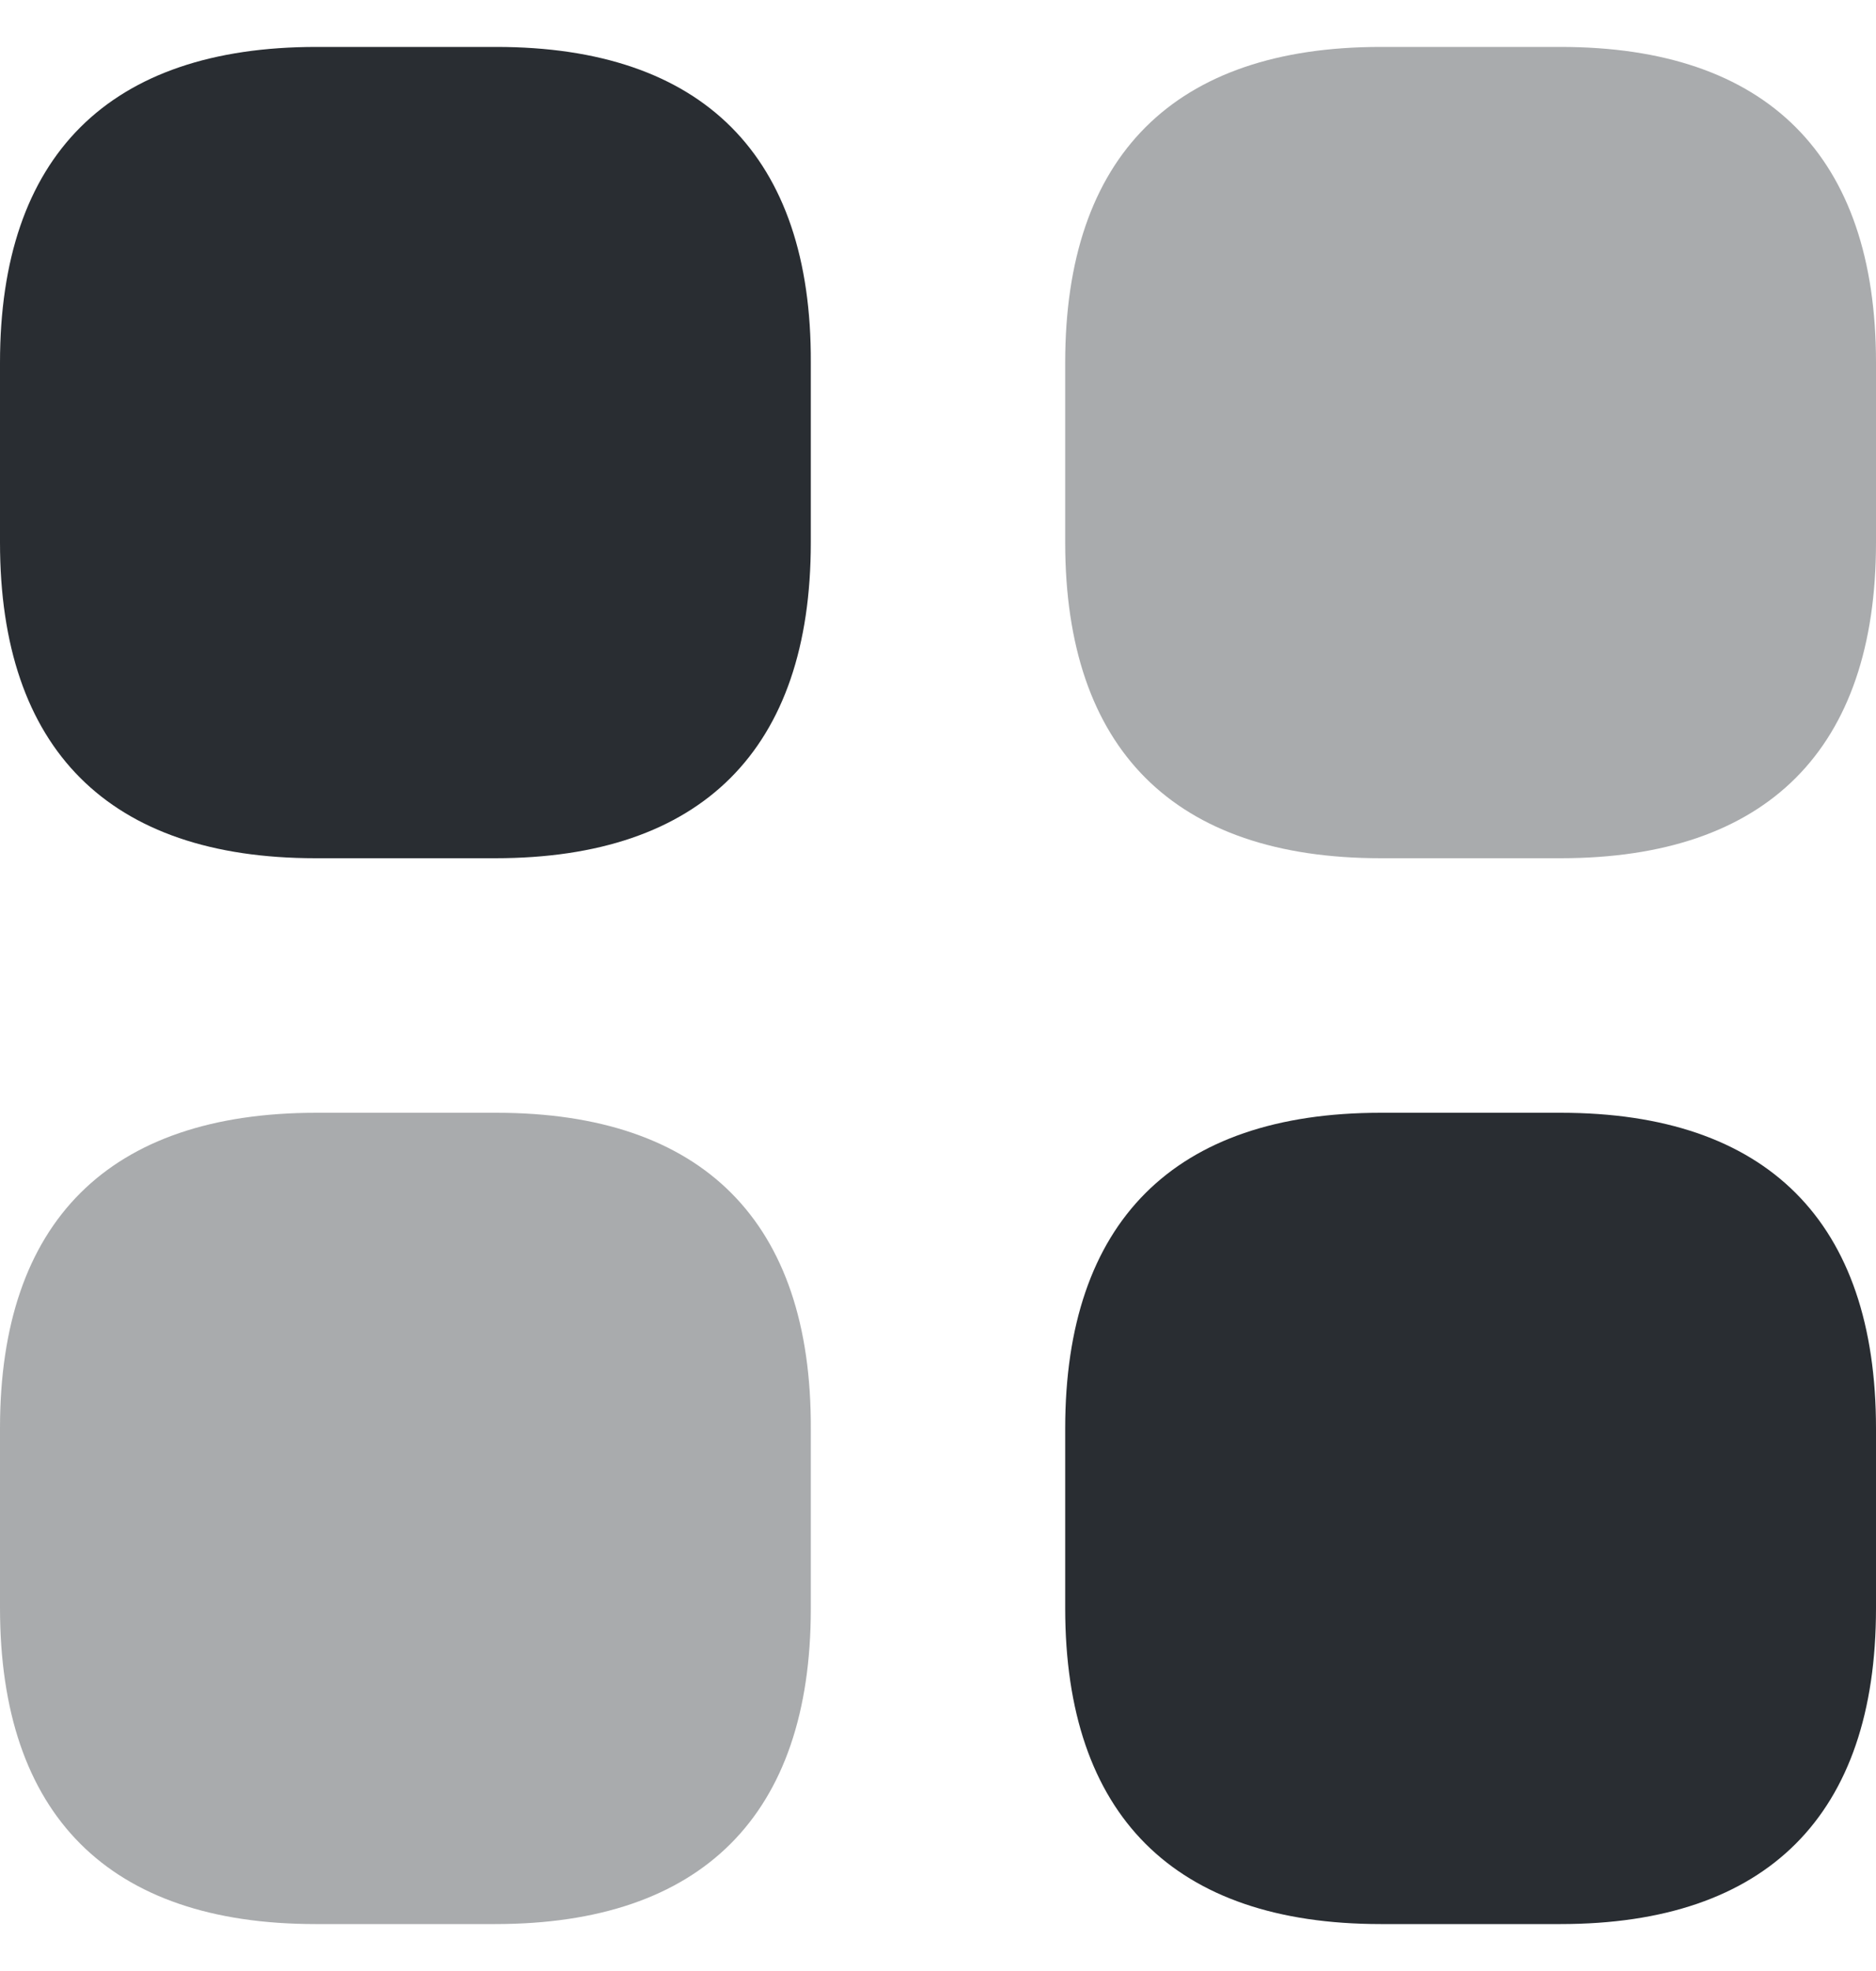
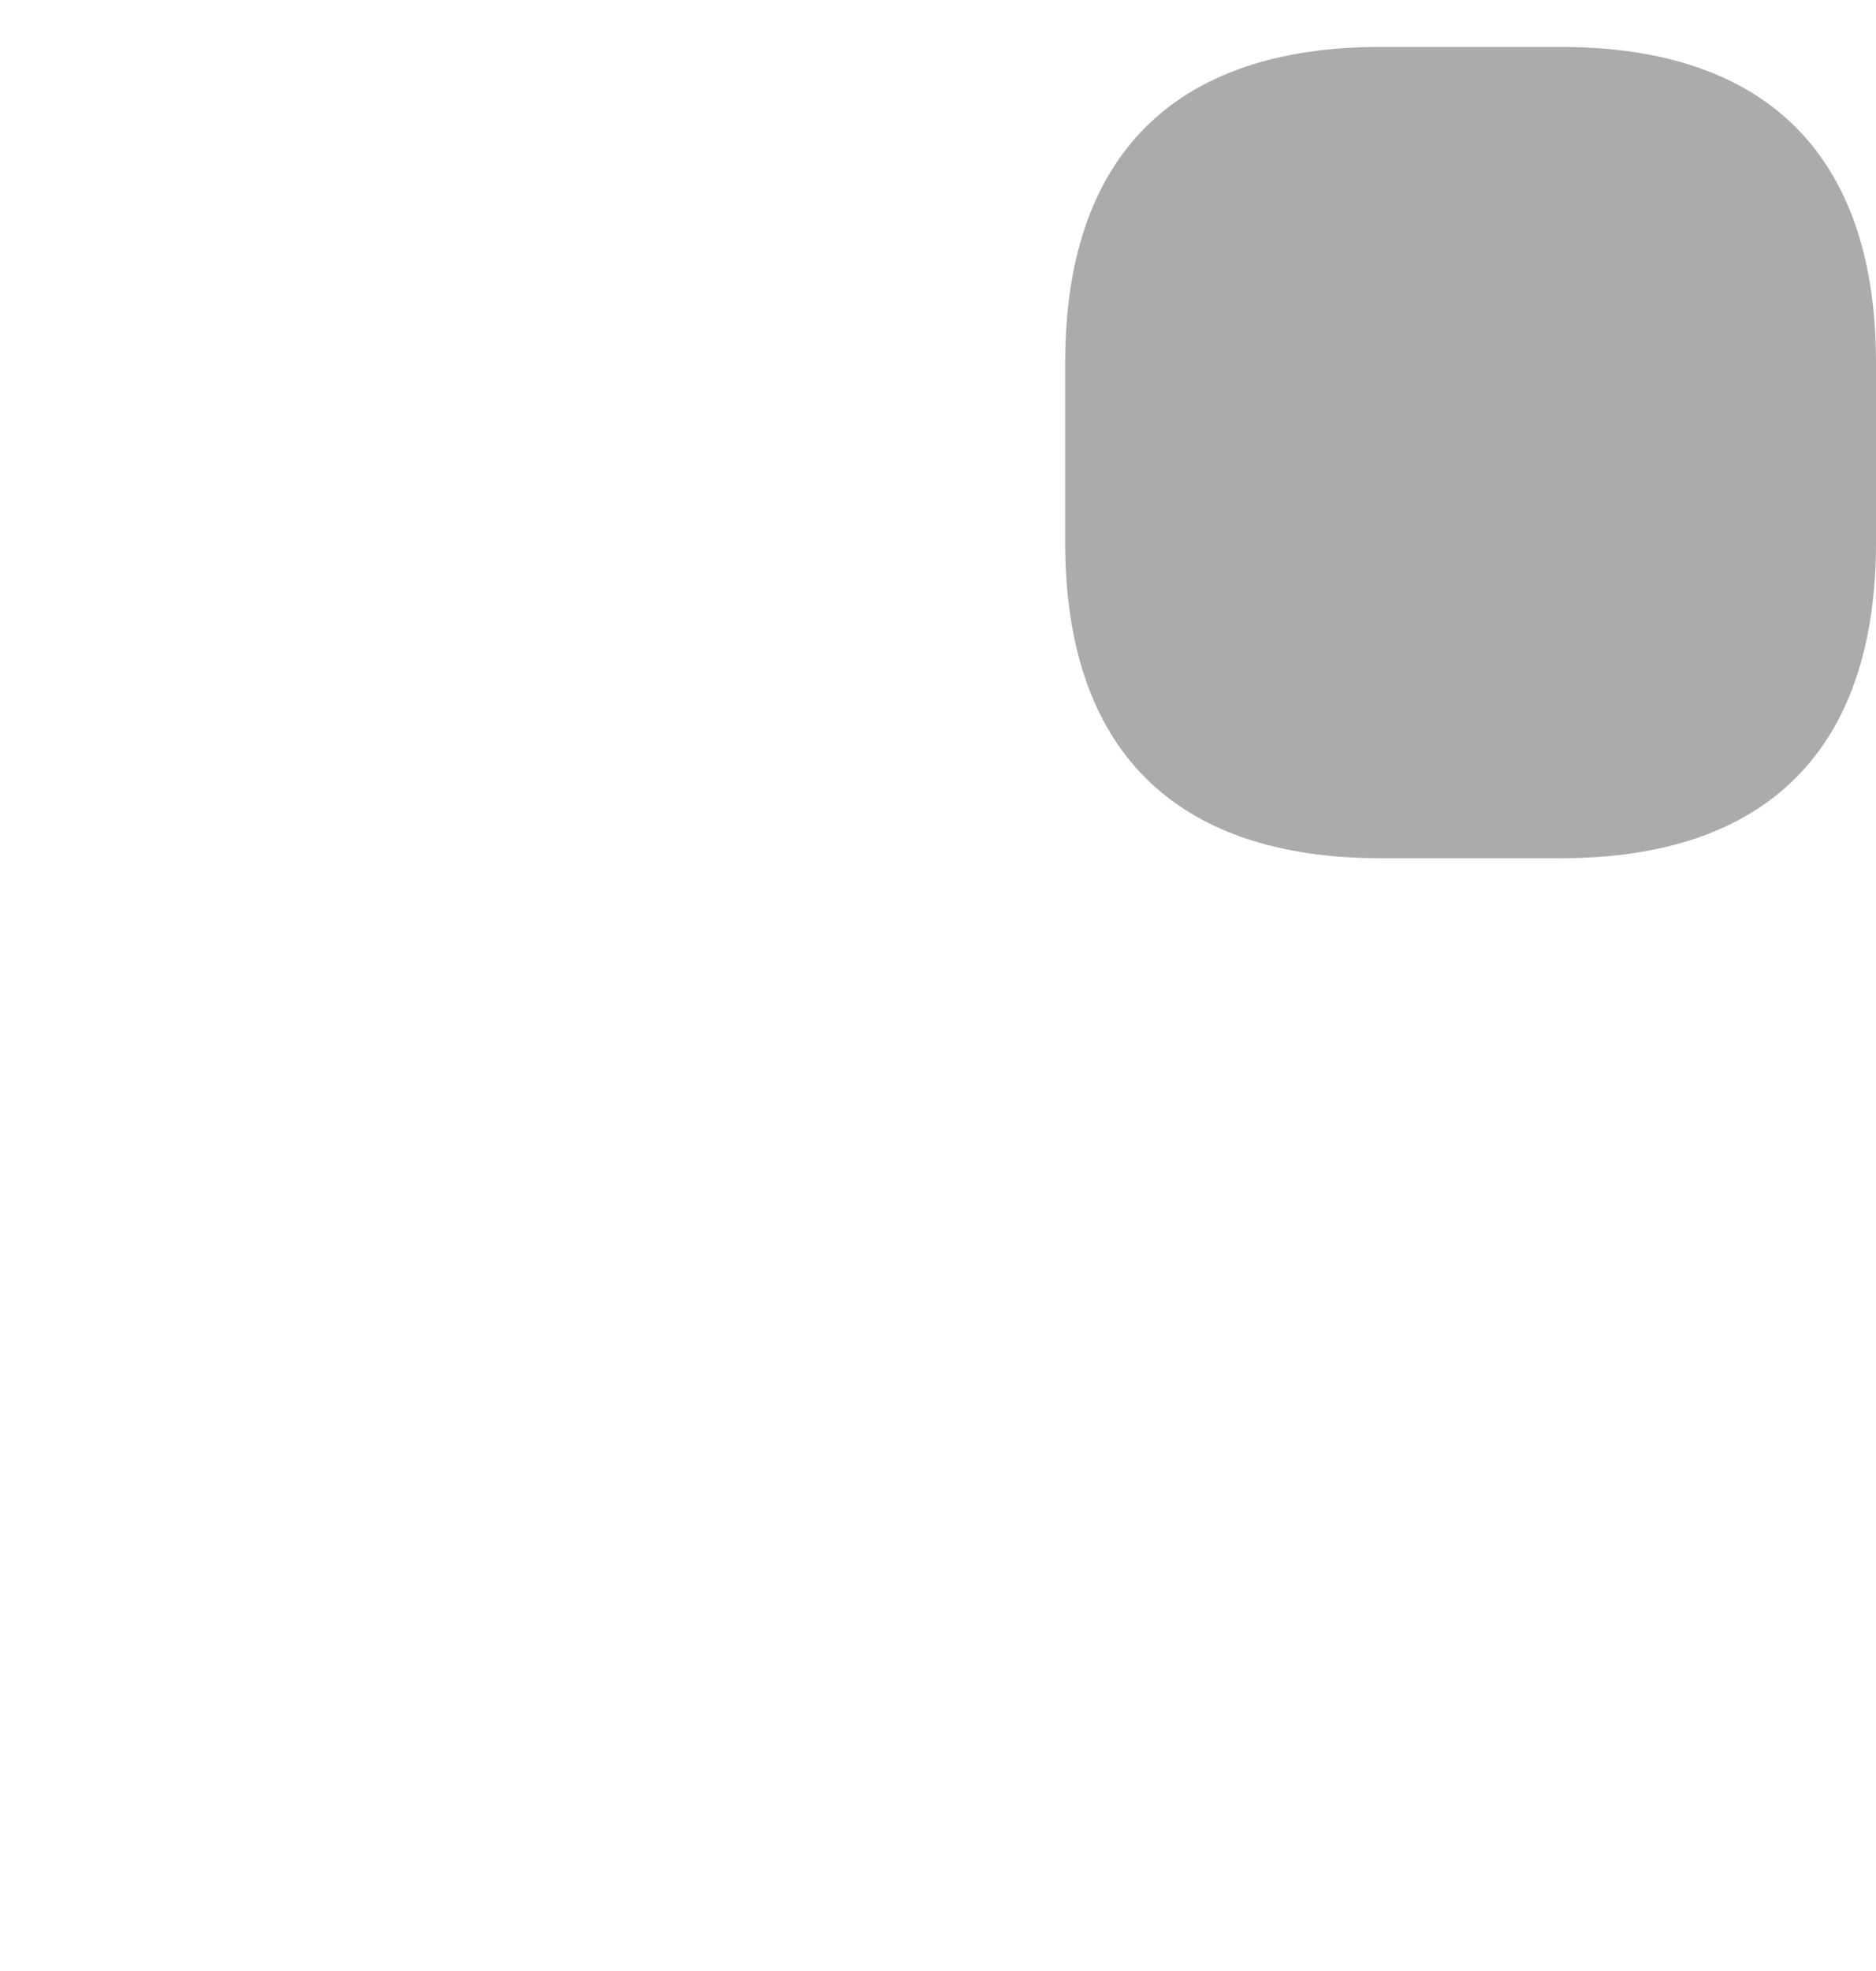
<svg xmlns="http://www.w3.org/2000/svg" width="20" height="21" viewBox="0 0 20 21" fill="none">
-   <path d="M5.291 0.5H3.373C1.161 0.5 0 1.661 0 3.863V5.781C0 7.983 1.161 9.144 3.363 9.144H5.281C7.483 9.144 8.644 7.983 8.644 5.781V3.863C8.654 1.661 7.493 0.5 5.291 0.5Z" fill="#292D32" />
-   <path opacity="0.4" d="M16.638 0.5H14.719C12.518 0.5 11.356 1.661 11.356 3.863V5.781C11.356 7.983 12.518 9.144 14.719 9.144H16.638C18.839 9.144 20 7.983 20 5.781V3.863C20 1.661 18.839 0.5 16.638 0.5Z" fill="#292D32" />
-   <path d="M16.638 11.856H14.719C12.518 11.856 11.356 13.017 11.356 15.219V17.137C11.356 19.339 12.518 20.5 14.719 20.5H16.638C18.839 20.5 20 19.339 20 17.137V15.219C20 13.017 18.839 11.856 16.638 11.856Z" fill="#292D32" />
-   <path opacity="0.4" d="M5.291 11.856H3.373C1.161 11.856 0 13.016 0 15.215V17.131C0 19.34 1.161 20.5 3.363 20.5H5.281C7.483 20.5 8.644 19.34 8.644 17.141V15.225C8.654 13.016 7.493 11.856 5.291 11.856Z" fill="#292D32" />
+   <path opacity="0.4" d="M16.638 0.5H14.719C12.518 0.5 11.356 1.661 11.356 3.863V5.781C11.356 7.983 12.518 9.144 14.719 9.144H16.638C18.839 9.144 20 7.983 20 5.781V3.863C20 1.661 18.839 0.5 16.638 0.5" fill="#292D32" />
</svg>